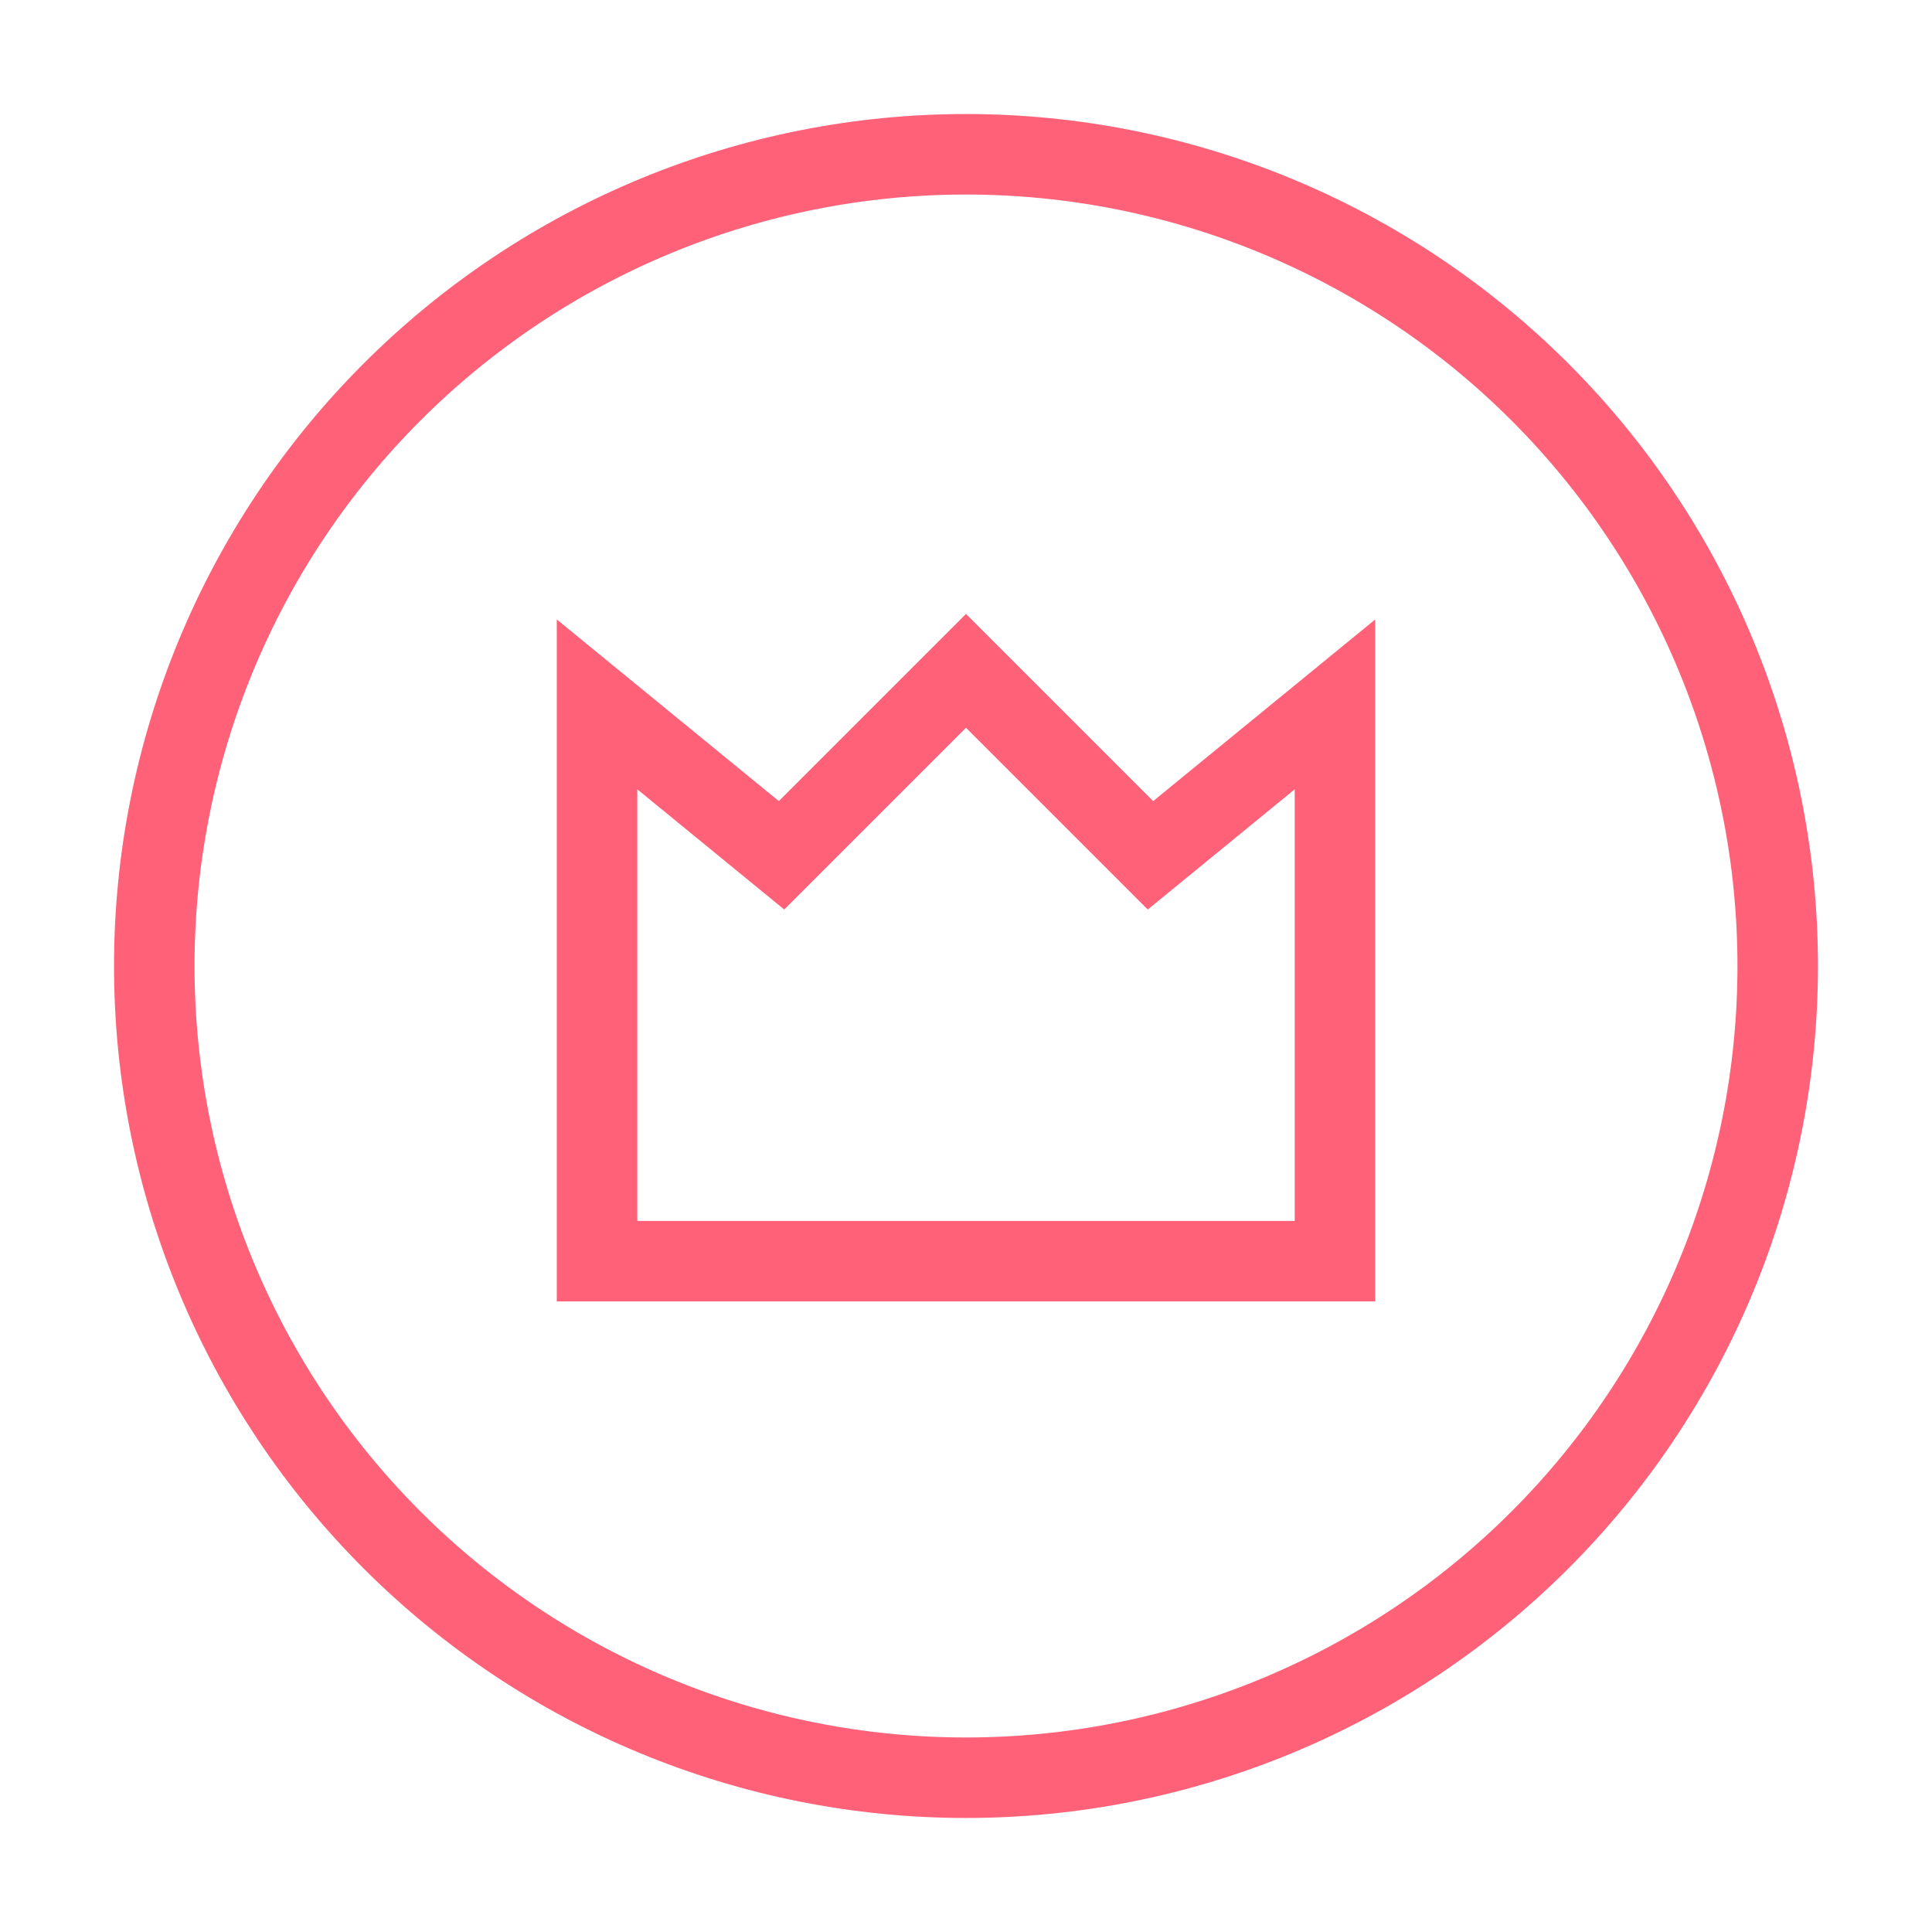
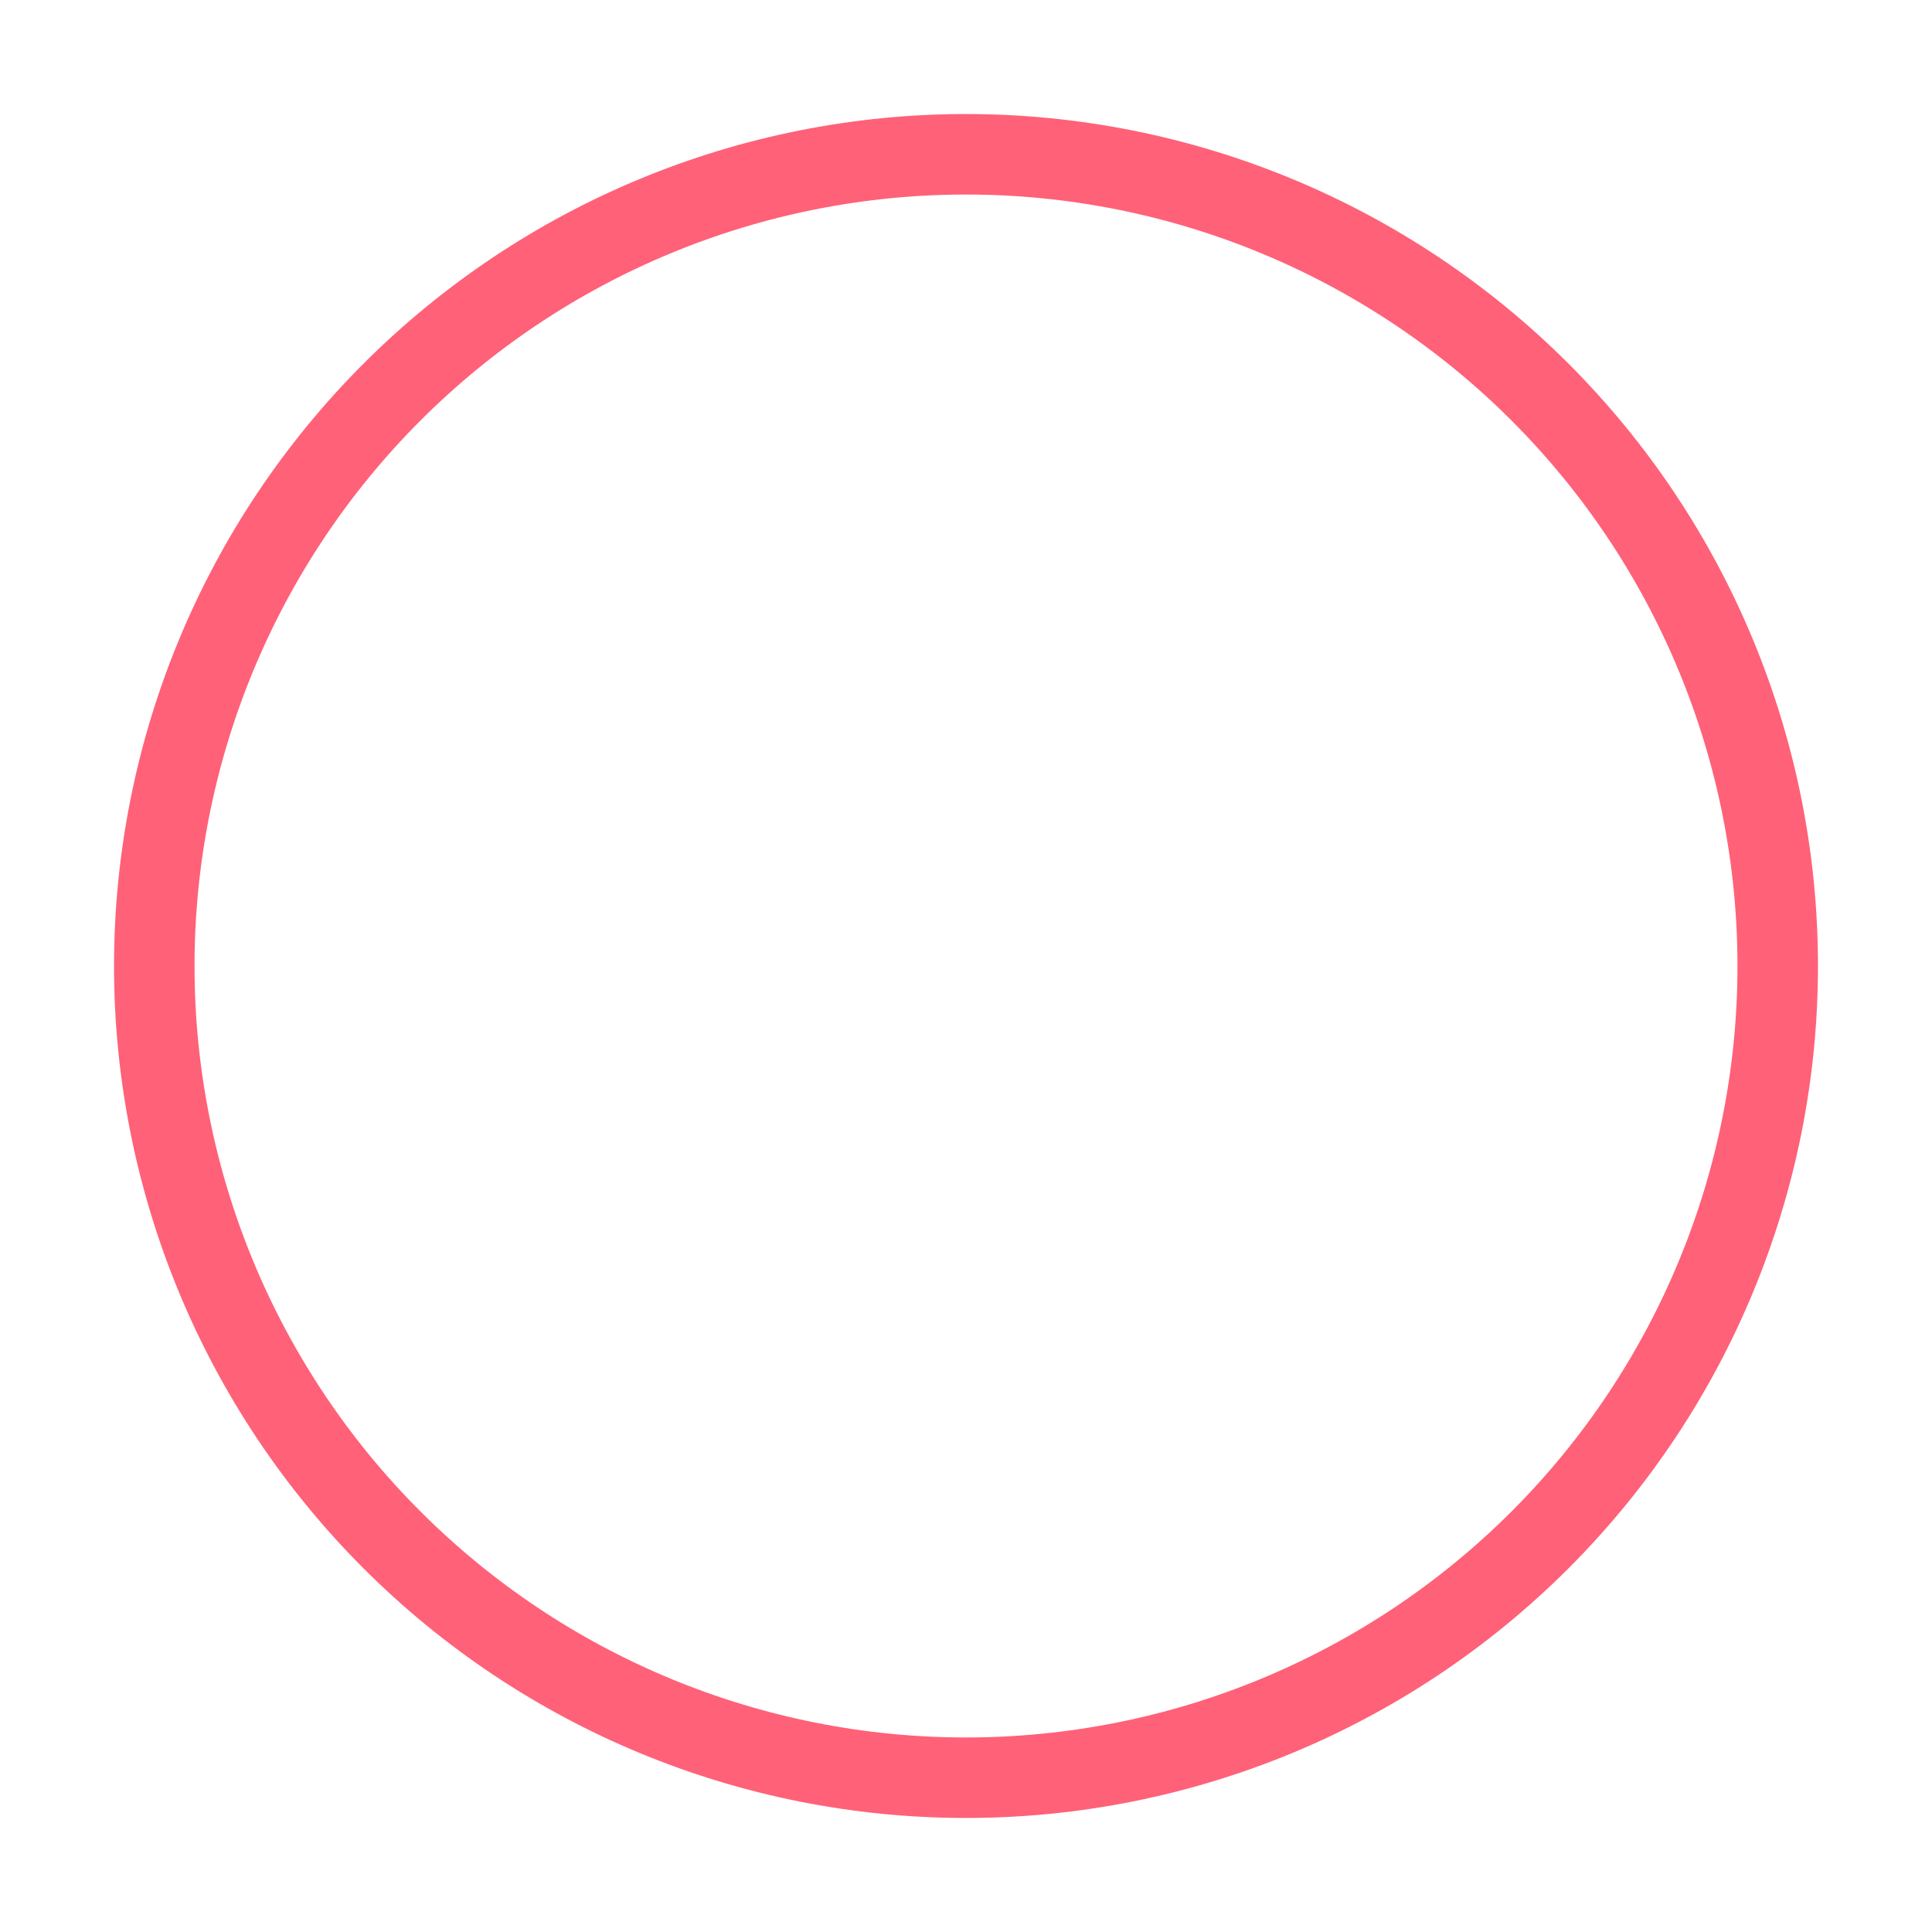
<svg xmlns="http://www.w3.org/2000/svg" width="48" height="48" viewBox="0 0 48 48" fill="none">
-   <path d="M3.833 24C3.833 29.349 5.958 34.478 9.74 38.26C13.522 42.042 18.651 44.167 24 44.167C29.349 44.167 34.478 42.042 38.26 38.26C42.042 34.478 44.167 29.349 44.167 24C44.167 18.651 42.042 13.522 38.26 9.74C34.478 5.958 29.349 3.833 24 3.833C18.651 3.833 13.522 5.958 9.74 9.74C5.958 13.522 3.833 18.651 3.833 24Z" stroke="#FF6178" stroke-width="2" />
-   <path d="M14.833 31.333V17.5L19.417 21.25L24 16.667L28.583 21.25L33.167 17.5V31.333H14.833Z" stroke="#FF6178" stroke-width="2" />
+   <path d="M3.833 24C3.833 29.349 5.958 34.478 9.74 38.26C13.522 42.042 18.651 44.167 24 44.167C29.349 44.167 34.478 42.042 38.26 38.26C42.042 34.478 44.167 29.349 44.167 24C44.167 18.651 42.042 13.522 38.26 9.74C34.478 5.958 29.349 3.833 24 3.833C18.651 3.833 13.522 5.958 9.74 9.74C5.958 13.522 3.833 18.651 3.833 24" stroke="#FF6178" stroke-width="2" />
</svg>